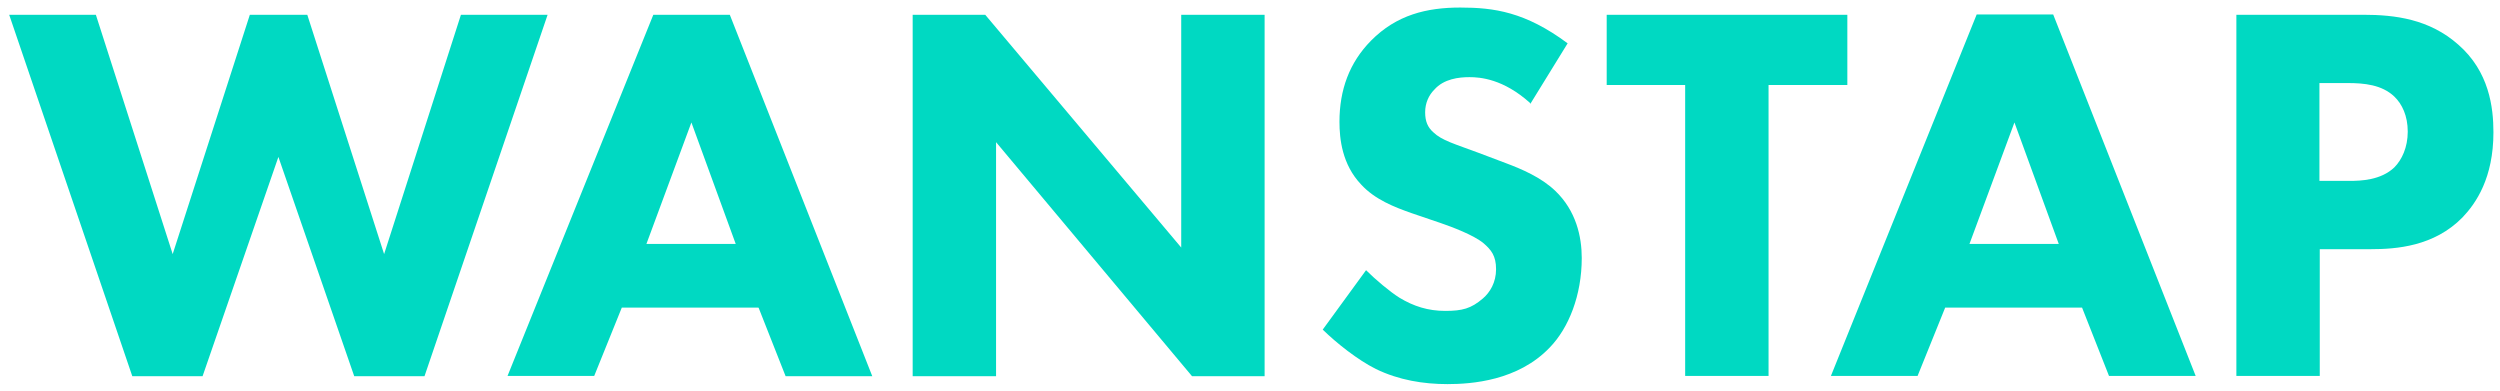
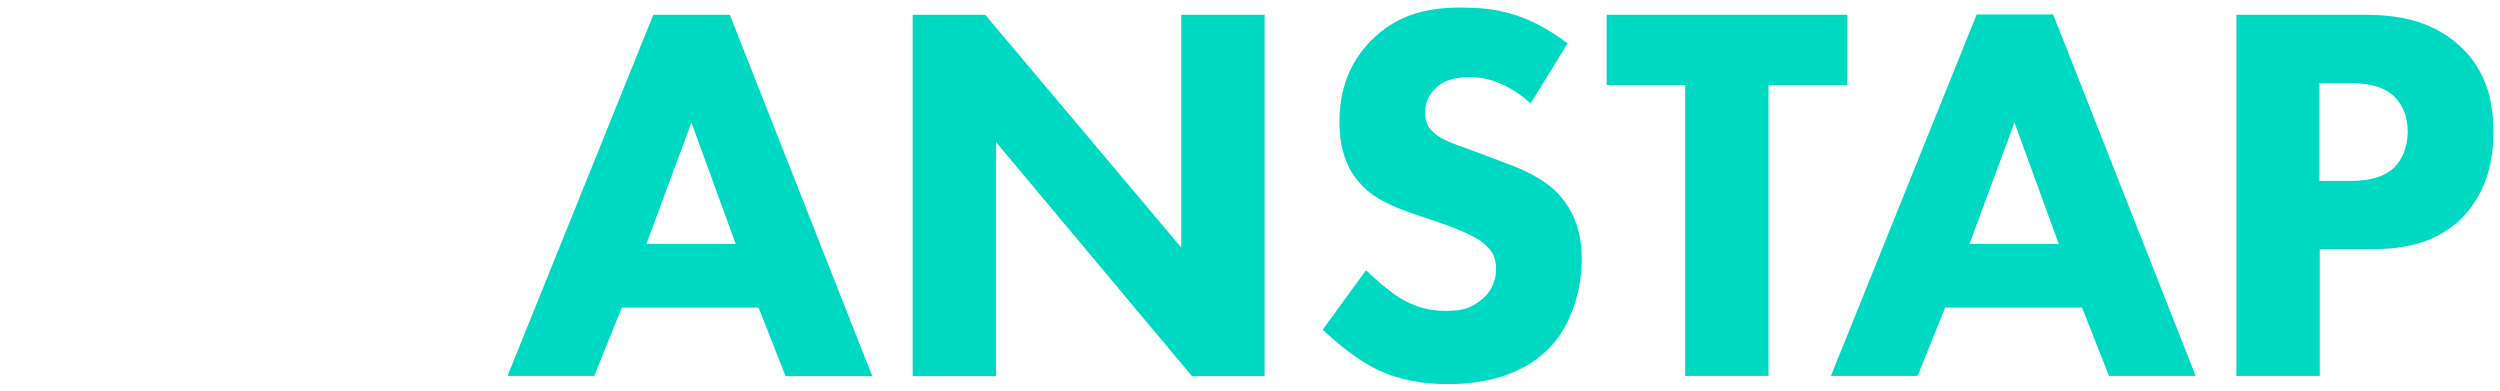
<svg xmlns="http://www.w3.org/2000/svg" id="_レイヤー_1" data-name="レイヤー_1" version="1.1" viewBox="0 0 761.5 119">
  <defs>
    <style>
      .st0 {
        fill: #00d9c2;
      }
    </style>
  </defs>
-   <path class="st0" d="M29.2,4.5l23.4,72.9L76.1,4.5h17.5l23.4,72.9L140.4,4.5h26.4l-37.5,110.1h-21.4l-23.1-66.8-23.1,66.8h-21.4L2.8,4.5h26.4Z" />
  <path class="st0" d="M231,93.7h-41.6l-8.4,20.8h-26.4L199,4.5h23.3l43.4,110.1h-26.4l-8.2-20.8ZM224.1,74.3l-13.5-37-13.7,37h27.2Z" />
  <path class="st0" d="M278,114.5V4.5h22.1l59.7,70.9V4.5h25.4v110.1h-22.1l-59.7-71.3v71.3h-25.4Z" />
  <path class="st0" d="M466.1,31.4c-8.2-7.4-15.3-7.9-18.5-7.9s-7.8.5-10.7,3.8c-1.7,1.7-2.8,4.1-2.8,6.9s.8,4.6,2.5,6.1c2.6,2.5,6.4,3.5,13.9,6.3l8.2,3.1c4.8,1.8,10.7,4.3,15,8.4,6.4,6.1,8.1,14,8.1,20.5,0,11.4-4,21.3-9.7,27.2-9.7,10.2-23.9,11.2-31.2,11.2s-14.8-1.2-21.8-4.6c-5.6-2.8-12-7.9-16.2-12l13.2-18.1c2.8,2.8,7.3,6.6,10.2,8.4,4.3,2.6,8.7,4,13.9,4s7.9-.7,11.5-3.8c2.1-1.8,4-4.8,4-8.9s-1.5-5.9-3.8-7.9c-3-2.5-9.7-5-12.9-6.1l-9.1-3.1c-5.1-1.8-11.1-4.1-15.3-8.7-5.8-6.1-6.6-13.9-6.6-19.1,0-9.7,3-18,9.6-24.7,7.8-7.9,17-10.1,27.2-10.1s19.8,1.3,32.7,10.9l-11.4,18.5Z" />
  <path class="st0" d="M538.7,25.9v88.6h-25.4V25.9h-23.9V4.5h73.3v21.4h-23.9Z" />
  <path class="st0" d="M634.1,93.7h-41.6l-8.4,20.8h-26.4l44.4-110.1h23.3l43.4,110.1h-26.4l-8.2-20.8ZM627.1,74.3l-13.5-37-13.7,37h27.2Z" />
  <path class="st0" d="M719.9,4.5c9.6,0,20.1,1.3,28.9,9.1,9.4,8.2,10.7,19.1,10.7,26.7,0,13.9-5.3,21.6-9.4,25.9-8.7,8.9-20.3,9.7-28,9.7h-15.5v38.6h-25.4V4.5h38.8ZM706.5,55.1h9.1c3.5,0,9.6-.2,13.7-4.1,2.3-2.3,4.1-6.1,4.1-10.9s-1.7-8.4-4.1-10.7c-3.8-3.6-9.2-4.1-14.2-4.1h-8.6v29.9Z" />
</svg>